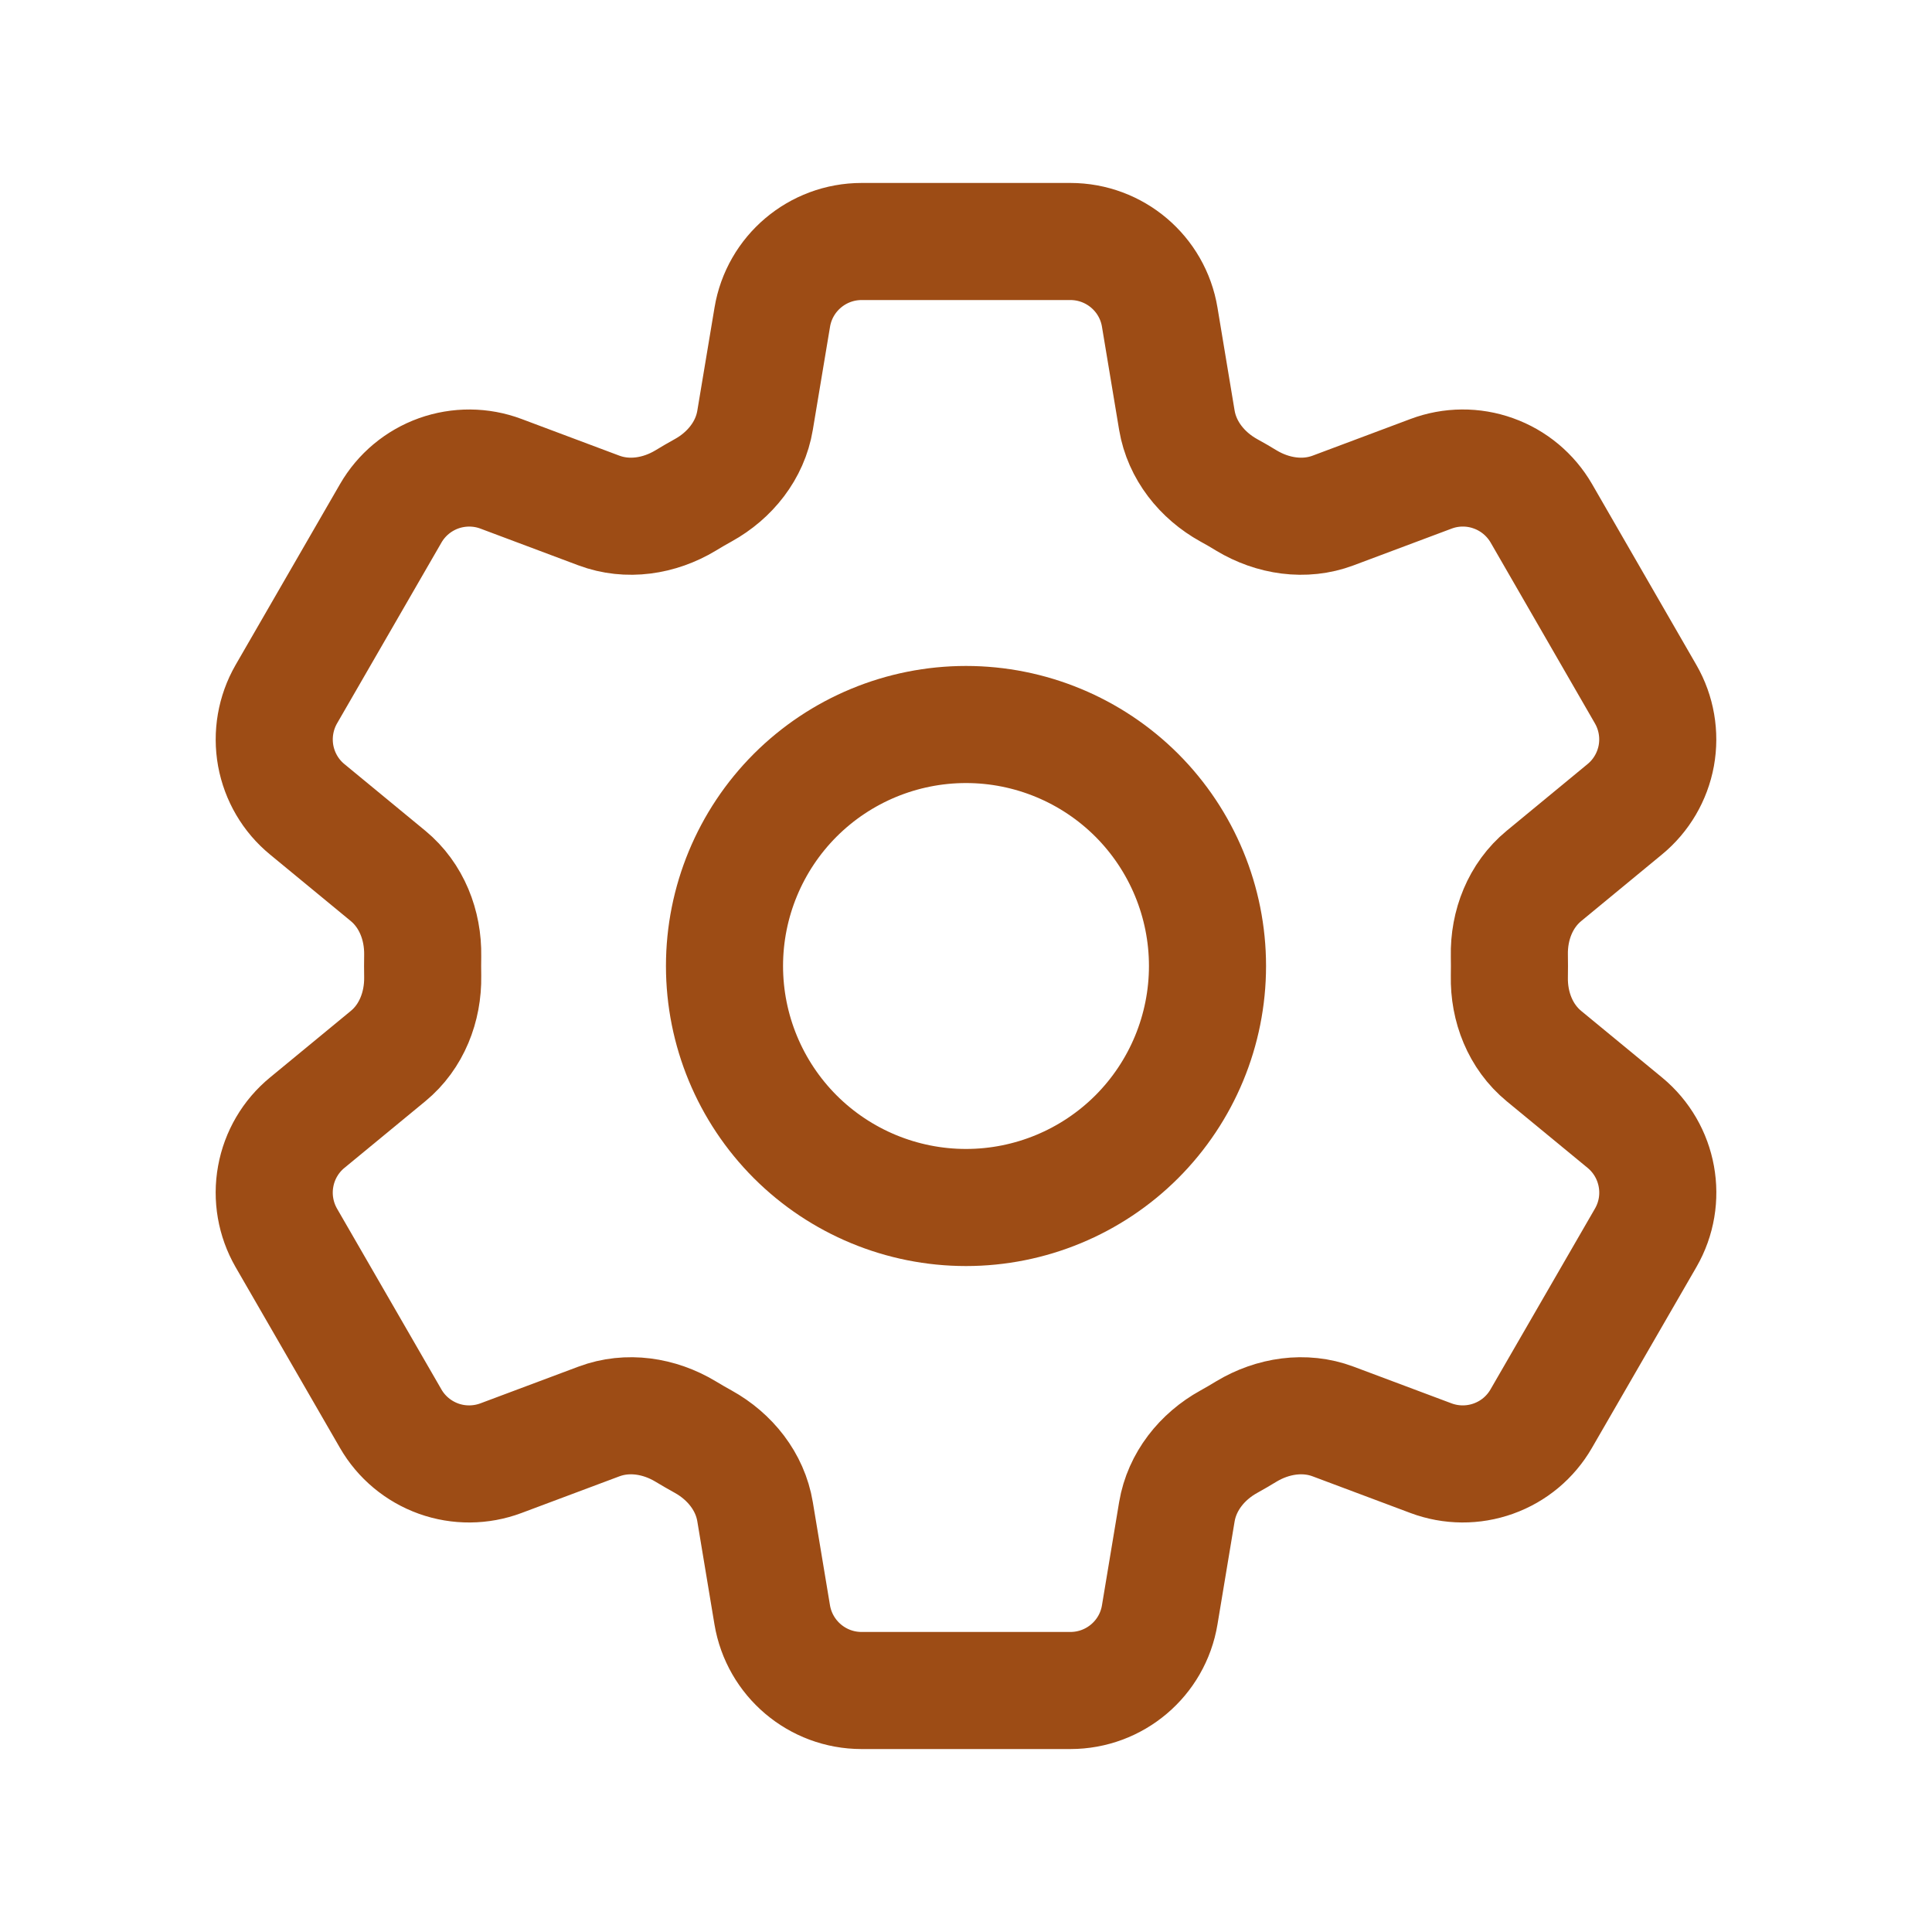
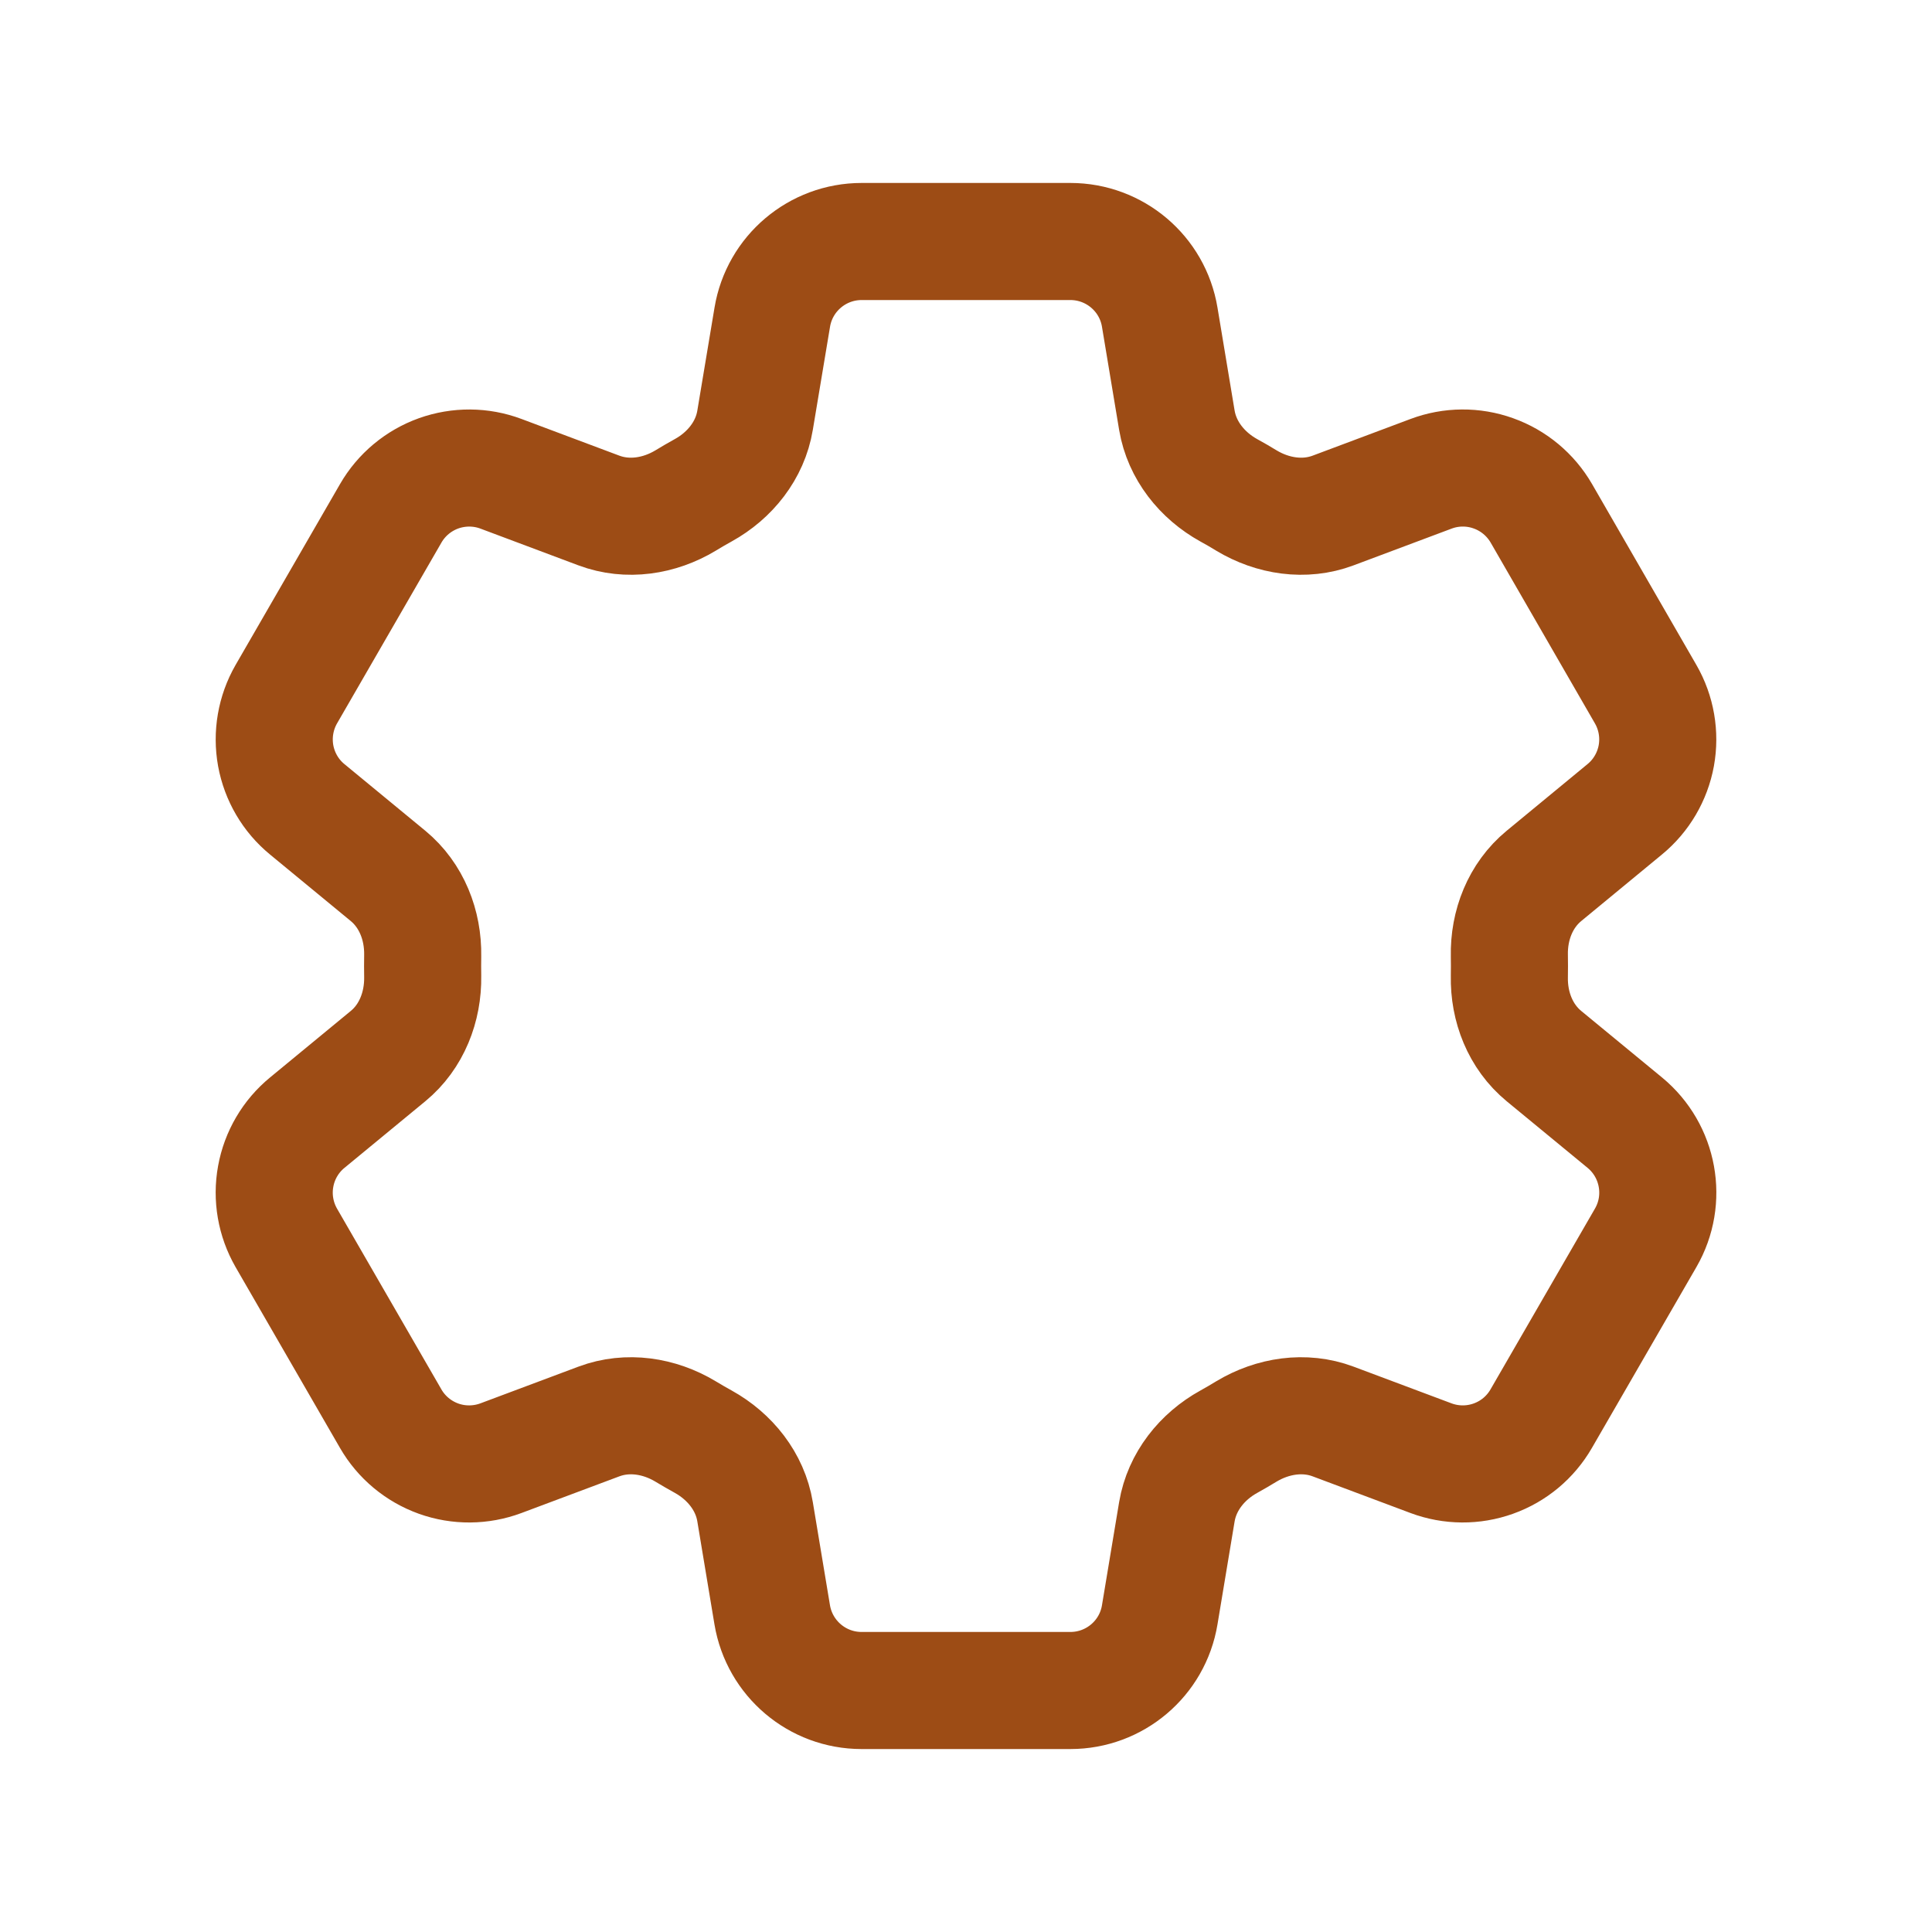
<svg xmlns="http://www.w3.org/2000/svg" width="33" height="33" viewBox="0 0 33 33" fill="none">
  <path d="M13.191 5.418C13.315 4.672 13.961 4.125 14.718 4.125H18.283C19.039 4.125 19.686 4.672 19.809 5.418L20.102 7.179C20.189 7.693 20.532 8.122 20.989 8.375C21.091 8.43 21.191 8.489 21.291 8.55C21.738 8.819 22.282 8.903 22.77 8.72L24.443 8.093C24.786 7.964 25.163 7.961 25.508 8.085C25.853 8.208 26.143 8.45 26.327 8.767L28.109 11.857C28.292 12.174 28.356 12.546 28.291 12.906C28.225 13.266 28.034 13.592 27.751 13.824L26.372 14.961C25.969 15.293 25.77 15.804 25.781 16.325C25.783 16.442 25.783 16.559 25.781 16.676C25.77 17.196 25.969 17.707 26.372 18.039L27.753 19.176C28.336 19.657 28.487 20.489 28.11 21.142L26.325 24.232C26.142 24.549 25.853 24.791 25.508 24.914C25.163 25.038 24.786 25.035 24.443 24.907L22.77 24.28C22.282 24.097 21.738 24.181 21.29 24.45C21.19 24.511 21.09 24.57 20.988 24.626C20.532 24.878 20.189 25.307 20.102 25.821L19.809 27.582C19.686 28.329 19.039 28.875 18.283 28.875H14.716C13.96 28.875 13.315 28.328 13.19 27.582L12.897 25.821C12.812 25.307 12.468 24.878 12.012 24.625C11.91 24.569 11.809 24.51 11.709 24.45C11.262 24.181 10.719 24.097 10.23 24.28L8.556 24.907C8.213 25.035 7.836 25.038 7.492 24.915C7.147 24.791 6.857 24.55 6.674 24.233L4.89 21.143C4.708 20.826 4.643 20.454 4.709 20.094C4.774 19.734 4.965 19.408 5.248 19.176L6.628 18.039C7.03 17.709 7.229 17.196 7.22 16.676C7.218 16.559 7.218 16.442 7.22 16.325C7.229 15.803 7.03 15.293 6.628 14.961L5.248 13.824C4.965 13.592 4.775 13.267 4.709 12.907C4.644 12.547 4.708 12.175 4.89 11.858L6.674 8.768C6.857 8.451 7.147 8.209 7.492 8.085C7.837 7.962 8.215 7.964 8.558 8.093L10.23 8.72C10.719 8.903 11.262 8.819 11.709 8.55C11.808 8.489 11.91 8.431 12.012 8.374C12.468 8.122 12.812 7.693 12.897 7.179L13.191 5.418Z" stroke="#9D4C15" stroke-width="2" stroke-linecap="round" stroke-linejoin="round" />
-   <path d="M20.625 16.5C20.625 17.594 20.19 18.643 19.417 19.417C18.643 20.19 17.594 20.625 16.5 20.625C15.406 20.625 14.357 20.19 13.583 19.417C12.81 18.643 12.375 17.594 12.375 16.5C12.375 15.406 12.81 14.357 13.583 13.583C14.357 12.81 15.406 12.375 16.5 12.375C17.594 12.375 18.643 12.81 19.417 13.583C20.19 14.357 20.625 15.406 20.625 16.5Z" stroke="#9D4C15" stroke-width="2" stroke-linecap="round" stroke-linejoin="round" />
</svg>